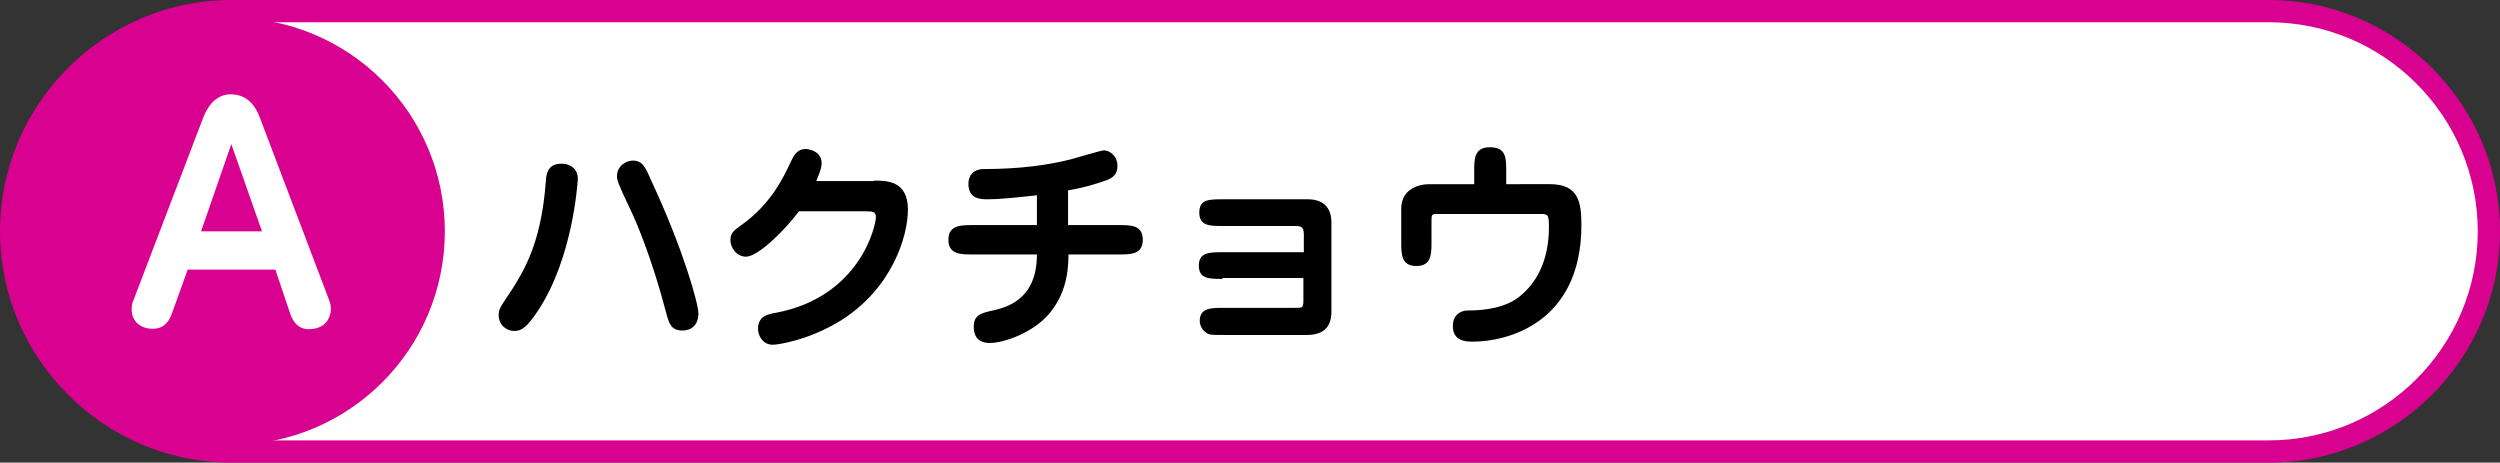
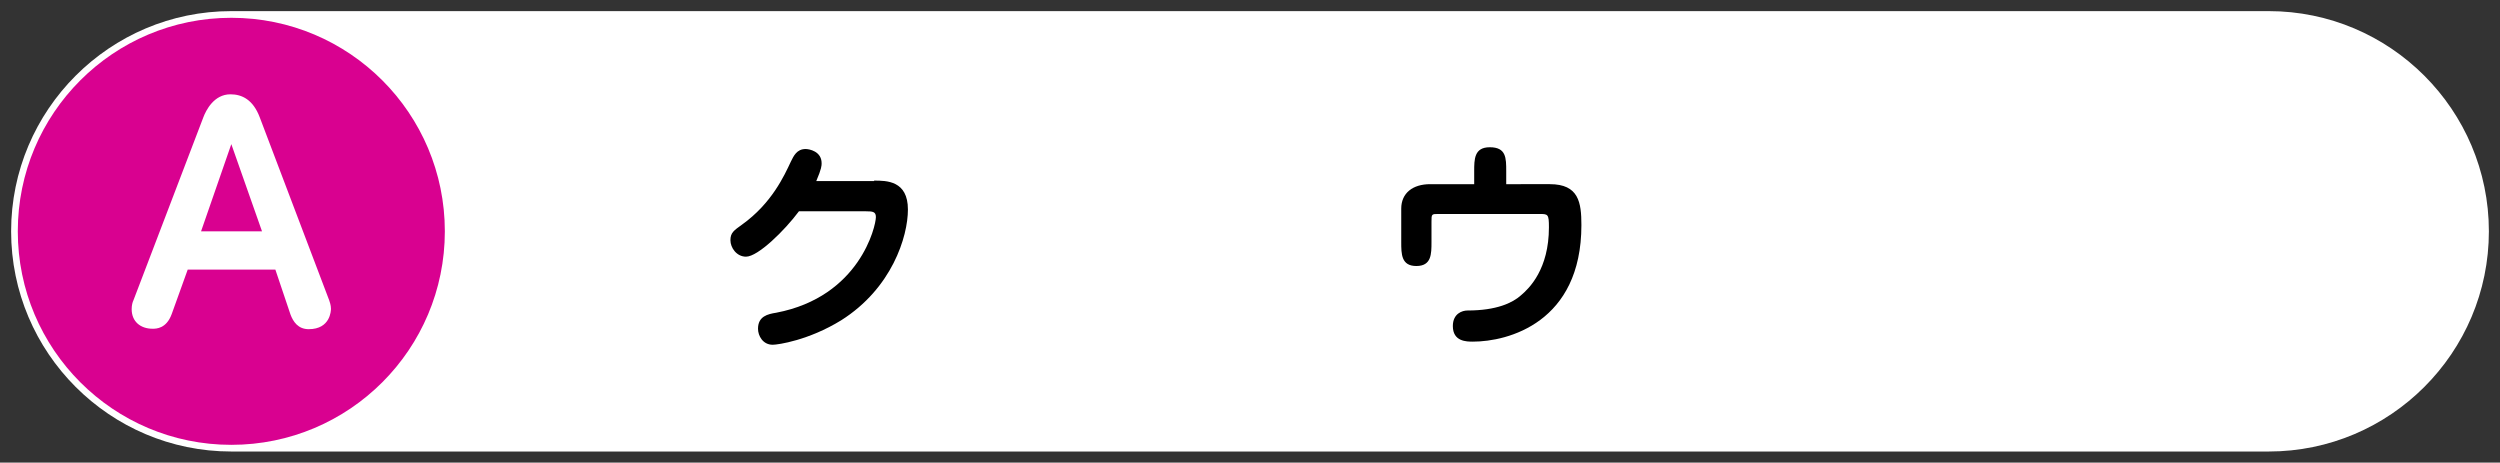
<svg xmlns="http://www.w3.org/2000/svg" version="1.1" id="レイヤー_1" x="0px" y="0px" viewBox="0 0 562 104" style="enable-background:new 0 0 562 104;" xml:space="preserve">
  <rect x="0" y="0" width="562" height="104" fill="#333333" stroke="none" />
  <style type="text/css">
	.st0{fill:#FFFFFF;}
	.st1{fill:#D90190;}
</style>
  <g>
    <g>
      <g>
        <path class="st0" d="M52,101.5C24.7,101.5,2.5,79.3,2.5,52S24.7,2.5,52,2.5h458c27.3,0,49.5,22.2,49.5,49.5s-22.2,49.5-49.5,49.5     H52z" />
-         <path class="st1" d="M510,5c25.9,0,47,21.1,47,47s-21.1,47-47,47H52C26.1,99,5,77.9,5,52S26.1,5,52,5H510 M510,0H52     C23.4,0,0,23.4,0,52s23.4,52,52,52h458c28.6,0,52-23.4,52-52S538.6,0,510,0L510,0z" />
      </g>
    </g>
    <circle class="st1" cx="52" cy="52" r="48" />
    <g>
      <g>
-         <path d="M121.1,69.6c-2.7,4.1-3.9,4.8-5.5,4.8c-1.5,0-3.5-1.1-3.5-3.6c0-1.1,0.4-1.8,1.2-3c4.1-6.1,8.3-12.3,9.4-27     c0.1-1.5,0.3-4,3.5-4c2.5,0,3.7,1.6,3.7,3.4C129.8,41.7,128.7,57.9,121.1,69.6z M153.4,74.3c-2.6,0-3-1.7-3.6-3.8     c-3.2-12.4-7-21.2-8-23.2c-3.1-6.5-3.1-6.9-3.1-7.7c0-2.4,2.2-3.5,3.5-3.5c2.2,0,2.8,1.3,4.2,4.5C153.6,56,157,68.3,157,70.4     C157,74.2,154,74.3,153.4,74.3z" />
        <path d="M196.5,40.6c2.8,0,7.6,0,7.6,6.5c0,6.1-3.6,17.7-15,24.9c-7.3,4.5-14.2,5.5-15.4,5.5c-2.2,0-3.3-2-3.3-3.6     c0-2.8,2.2-3.3,4.1-3.6c18.8-3.6,22.4-19.5,22.4-21.5c0-1.2-0.7-1.3-2.2-1.3h-15.1c-3.2,4.3-9.2,10.2-11.9,10.2     c-2.1,0-3.5-2-3.5-3.7c0-1.7,0.8-2.2,2.6-3.5c6.7-4.8,9.5-11,11-14.2c0.6-1.2,1.3-2.8,3.3-2.8c0.8,0,3.6,0.5,3.6,3.2     c0,0.5,0,1.2-1.2,4H196.5z" />
-         <path d="M240.2,50.6h11.4c2.6,0,5.3,0,5.3,3.3c0,3.3-2.7,3.3-5.3,3.3h-11.4c0,5.2-1.2,9.7-4.5,13.5c-3.8,4.3-10.2,6.4-13.2,6.4     c-3,0-3.6-2-3.6-3.6c0-2.7,1.5-3.1,4.7-3.8c7.2-1.6,9.5-6.5,9.5-12.5h-14.5c-2.6,0-5.4,0-5.4-3.3c0-3.3,2.8-3.3,5.4-3.3h14.5     v-6.7c-5.5,0.6-8.6,0.9-11,0.9c-1.6,0-4.4,0-4.4-3.5c0-1.7,1-3.3,3.5-3.3c8.1,0,14.5-0.9,19.6-2.2c1.1-0.3,6.7-2,7.4-2     c1.1,0,3,1.1,3,3.5c0,1.8-0.9,2.6-2.4,3.2c-2.8,1-5.7,1.8-8.7,2.3V50.6z" />
-         <path d="M274.8,62.7c-3,0-5.3,0-5.3-3c0-3,2.4-3,5.3-3h18.3v-4c0-1.9-0.8-1.9-2.2-1.9h-16.1c-2.8,0-5.2,0-5.2-3s2.2-3,5.2-3H294     c3.4,0,5.3,1.8,5.3,5.2v20.1c0,3.8-2.2,5.2-5.6,5.2h-18.6c-2.9,0-3.2,0-3.9-0.5c-1-0.6-1.5-1.7-1.5-2.7c0-2.9,2.7-2.9,5.3-2.9     h16.2c1.6,0,1.8,0,1.8-1.7v-5H274.8z" />
        <path d="M348.4,41.4c6.5,0,7.1,4.1,7.1,9.2c0,21.9-16.5,26.2-24.4,26.2c-1.4,0-4.5,0-4.5-3.5c0-2.8,2.1-3.5,3.3-3.5     c6.5,0,10.1-1.7,12-3.4c1.9-1.6,6.3-5.9,6.3-15.3c0-3-0.2-3-2.2-3h-22.6c-1.6,0-1.6,0-1.6,1.8v4.5c0,2.7,0,5.4-3.4,5.4     c-3.4,0-3.4-2.7-3.4-5.4v-7.5c0-3.5,2.6-5.5,6.5-5.5h9.9v-2.9c0-2.7,0-5.4,3.5-5.4c3.7,0,3.7,2.4,3.7,5.4v2.9H348.4z" />
      </g>
    </g>
    <g>
-       <path class="st0" d="M61.9,60.6H42.2l-3.6,10c-1.2,3.3-3.5,3.3-4.3,3.3c-2.7,0-4.7-1.6-4.7-4.4c0-0.9,0.2-1.6,0.4-2l15.7-41.1    c0.6-1.6,2.4-5.2,6.1-5.2c2.6,0,5.1,1.2,6.6,5.2L74,67.5c0.1,0.3,0.4,1.1,0.4,1.9c0,0.4-0.1,4.6-5,4.6c-2.4,0-3.5-1.7-4.1-3.3    L61.9,60.6z M45.2,52h13.7L52,32.4L45.2,52z" />
+       <path class="st0" d="M61.9,60.6H42.2l-3.6,10c-1.2,3.3-3.5,3.3-4.3,3.3c-2.7,0-4.7-1.6-4.7-4.4c0-0.9,0.2-1.6,0.4-2l15.7-41.1    c0.6-1.6,2.4-5.2,6.1-5.2c2.6,0,5.1,1.2,6.6,5.2L74,67.5c0.1,0.3,0.4,1.1,0.4,1.9c0,0.4-0.1,4.6-5,4.6c-2.4,0-3.5-1.7-4.1-3.3    L61.9,60.6z M45.2,52h13.7L52,32.4z" />
    </g>
  </g>
</svg>